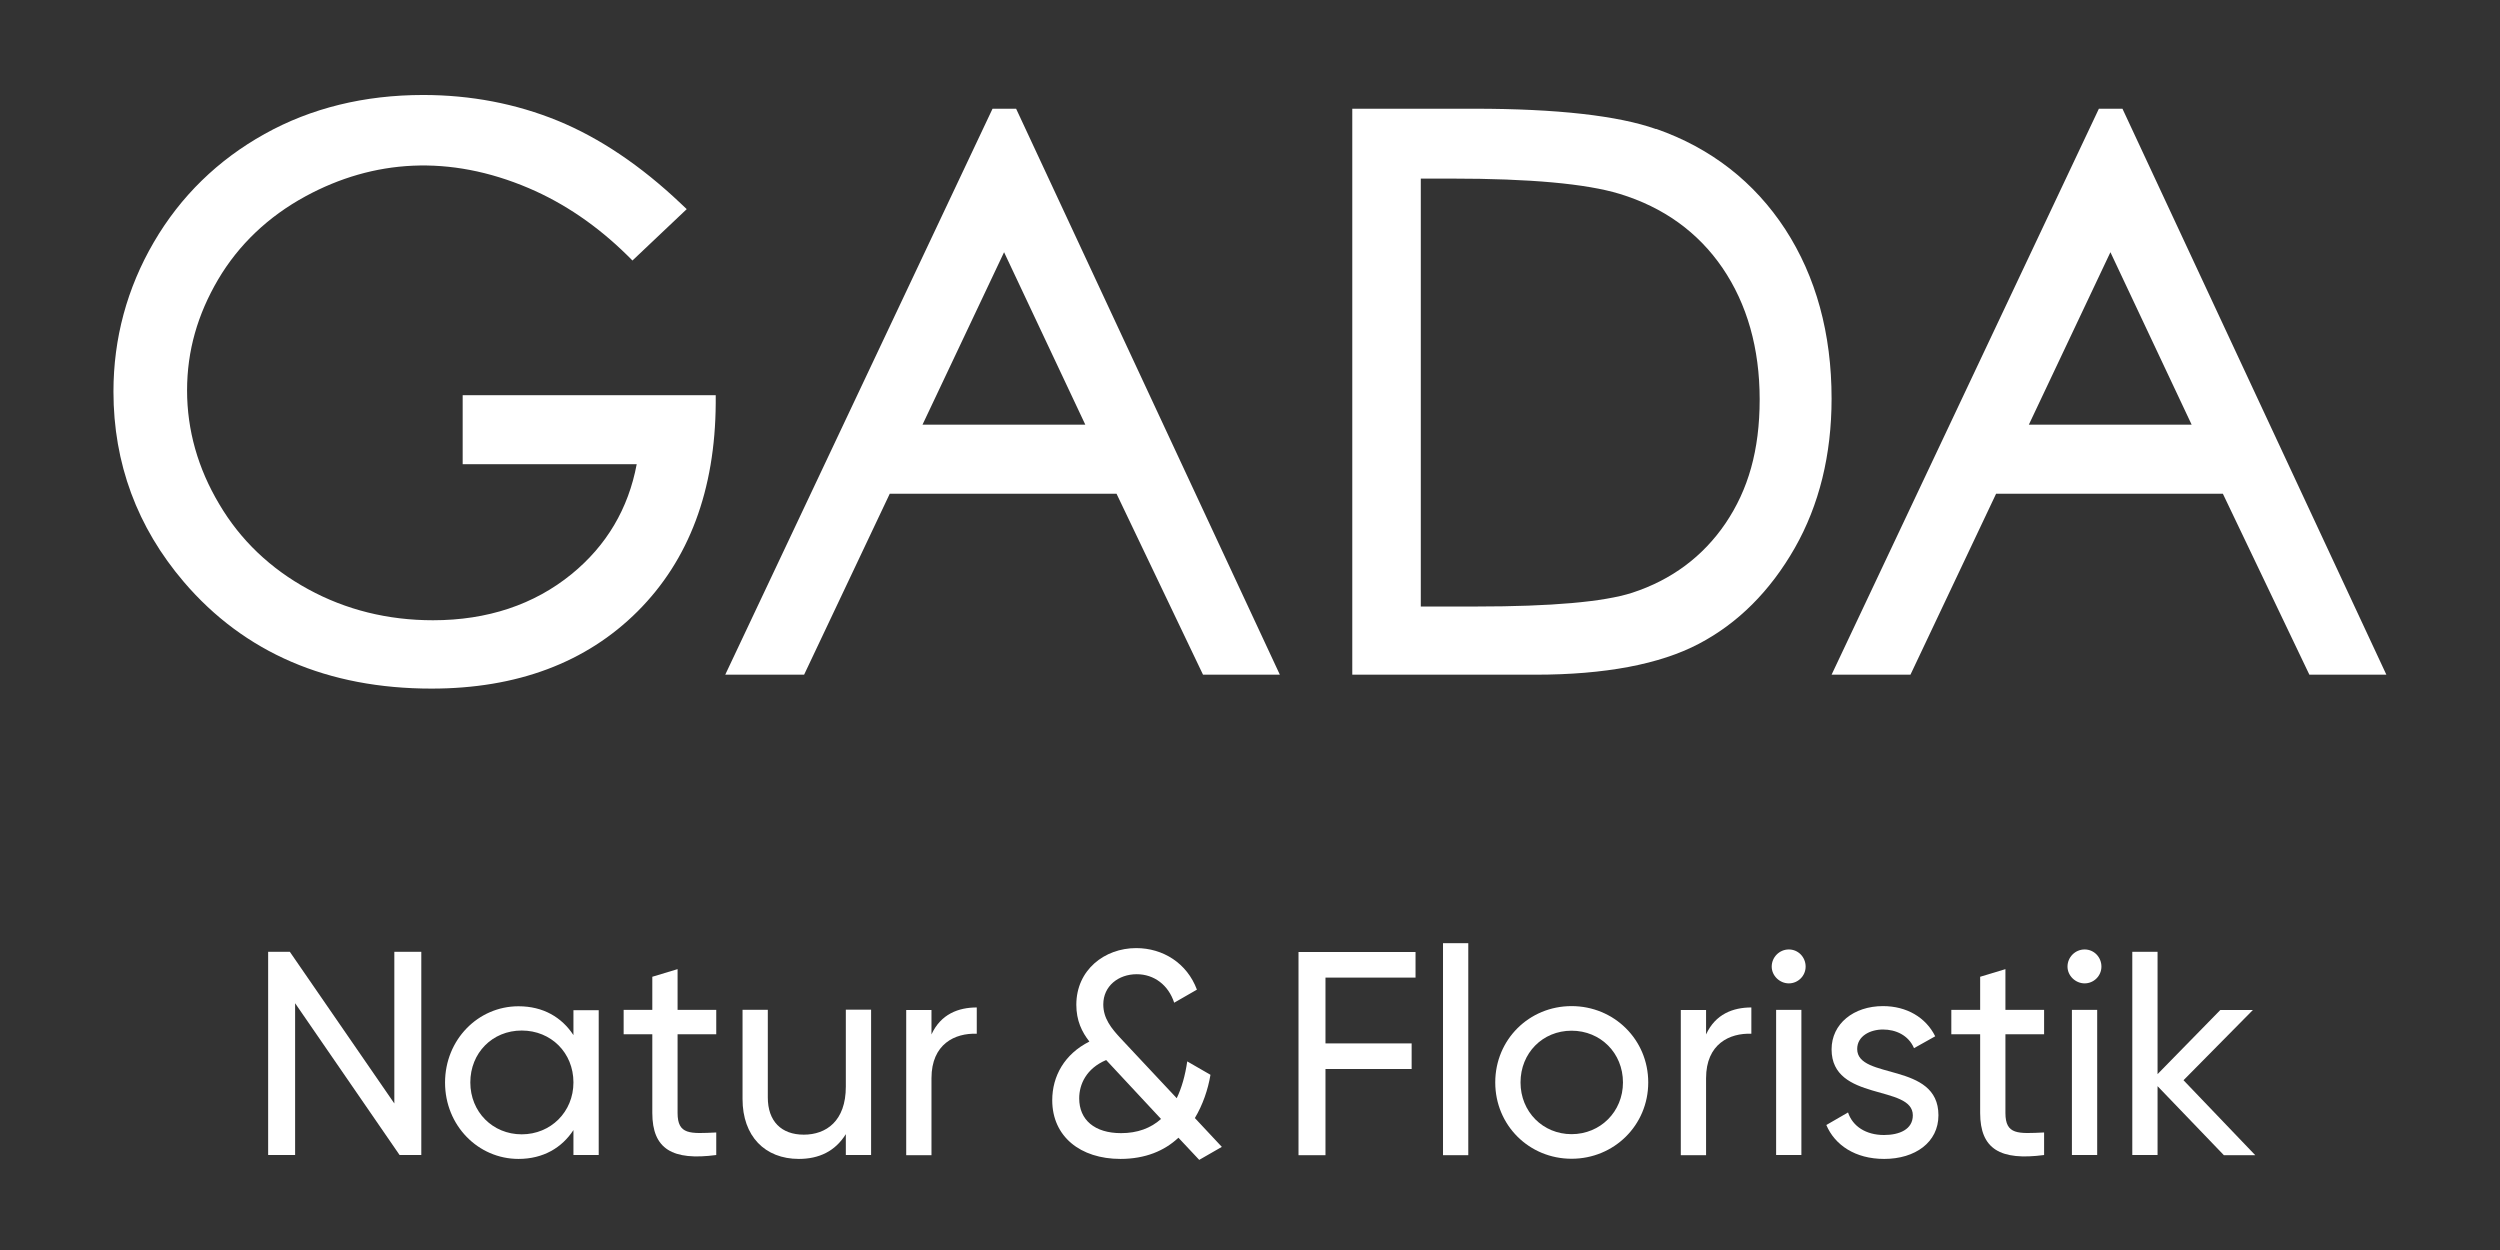
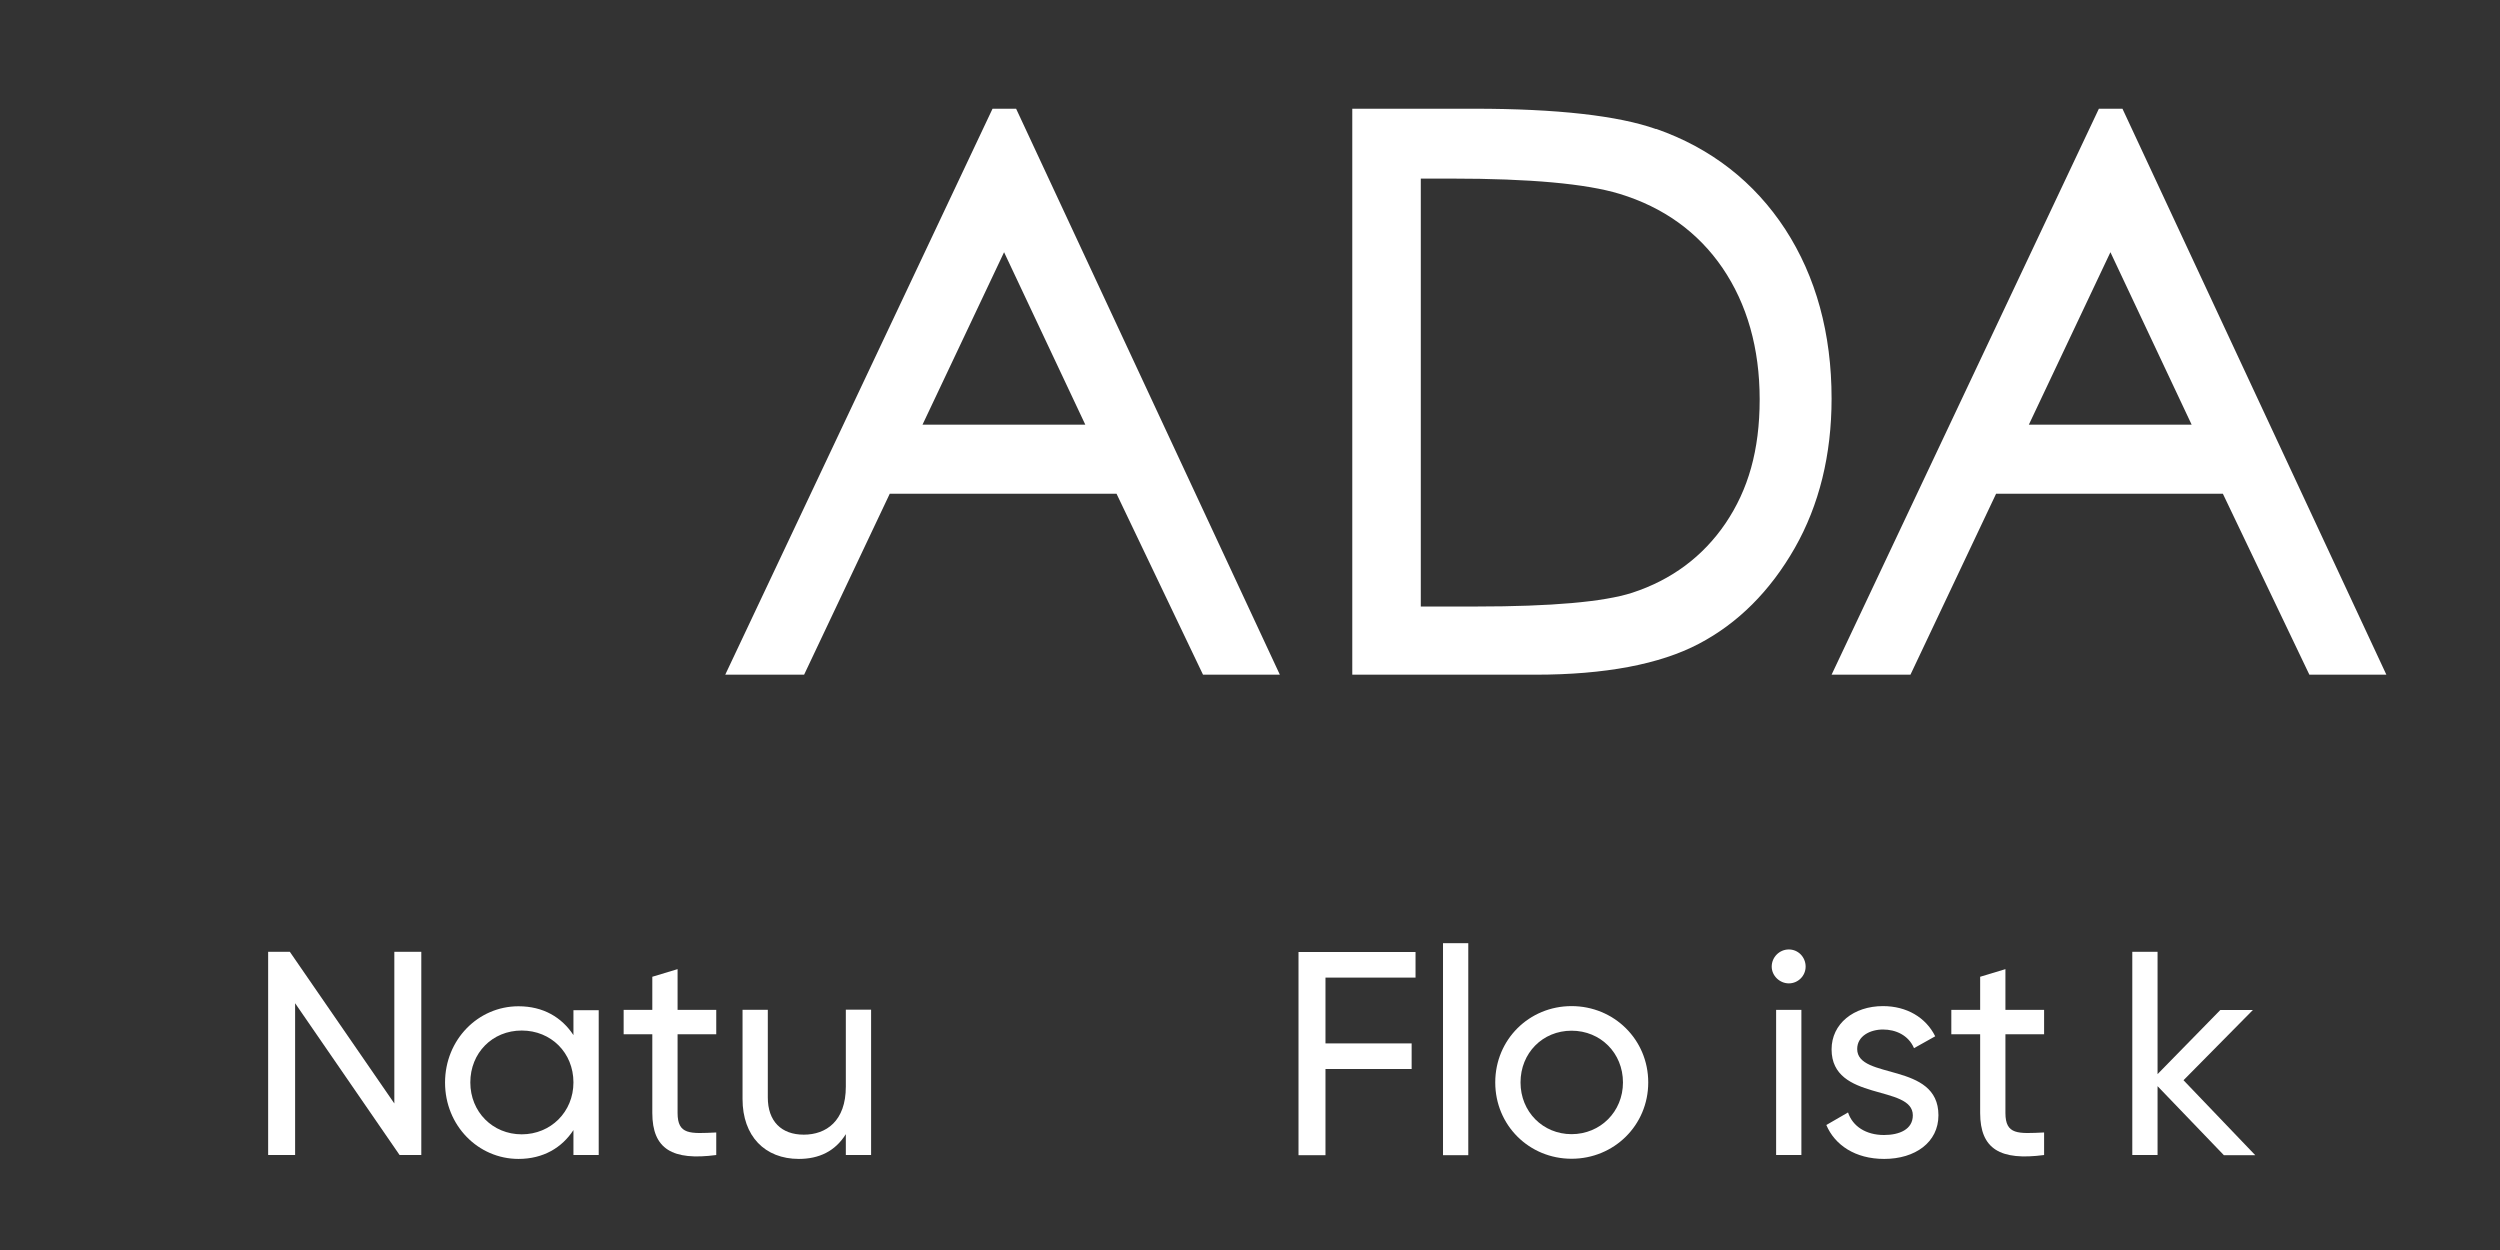
<svg xmlns="http://www.w3.org/2000/svg" version="1.1" viewBox="0 0 147.4 73.7">
  <rect x="0" y="0" width="147.4" height="73.7" fill="#333333" stroke="none" />
  <defs>
    <style>
      .cls-1 {
        fill: #fff;
      }
    </style>
  </defs>
  <g>
    <g id="Ebene_1">
      <g>
        <path class="cls-1" d="M24.84,56.12v11.98h-1.28l-6.16-8.95v8.95h-1.59v-11.98h1.28l6.16,8.94v-8.94h1.59Z" />
        <path class="cls-1" d="M35.3,59.54v8.56h-1.49v-1.47c-.68,1.04-1.78,1.7-3.24,1.7-2.38,0-4.33-1.97-4.33-4.5s1.95-4.5,4.33-4.5c1.46,0,2.55.65,3.24,1.7v-1.47h1.49ZM33.81,63.82c0-1.75-1.32-3.06-3.05-3.06s-3.03,1.32-3.03,3.06,1.32,3.06,3.03,3.06,3.05-1.32,3.05-3.06Z" />
        <path class="cls-1" d="M39.95,60.98v4.64c0,1.3.75,1.22,2.28,1.15v1.33c-2.57.34-3.77-.34-3.77-2.48v-4.64h-1.69v-1.44h1.69v-1.95l1.49-.45v2.4h2.28v1.44h-2.28Z" />
        <path class="cls-1" d="M51.36,59.54v8.56h-1.49v-1.23c-.63,1.01-1.58,1.46-2.77,1.46-2,0-3.32-1.34-3.32-3.53v-5.26h1.49v5.17c0,1.4.8,2.19,2.12,2.19s2.48-.8,2.48-2.83v-4.54h1.49Z" />
-         <path class="cls-1" d="M57.59,59.39v1.56c-1.28-.05-2.67.6-2.67,2.62v4.54h-1.49v-8.56h1.49v1.44c.55-1.2,1.59-1.59,2.67-1.59Z" />
-         <path class="cls-1" d="M70.7,68.38l-1.22-1.3c-.82.77-1.95,1.25-3.42,1.25-2.36,0-4.02-1.32-4.02-3.46,0-1.42.72-2.72,2.19-3.46-.44-.56-.77-1.23-.77-2.17,0-2.05,1.66-3.34,3.53-3.34,1.58,0,3,.89,3.58,2.45l-1.34.77c-.34-1.04-1.18-1.68-2.21-1.68-1.08,0-1.97.7-1.97,1.78,0,.82.46,1.4,1.06,2.04l3.27,3.49c.29-.6.5-1.34.62-2.17l1.37.79c-.15.89-.46,1.78-.92,2.55l1.59,1.7-1.34.77ZM68.46,65.98l-3.24-3.48c-1.18.5-1.59,1.44-1.59,2.26,0,1.27.91,2.05,2.47,2.05.96,0,1.75-.29,2.36-.84Z" />
        <path class="cls-1" d="M78.15,57.63v3.89h5.08v1.51h-5.08v5.08h-1.59v-11.98h6.9v1.51h-5.31Z" />
        <path class="cls-1" d="M85.08,55.61h1.49v12.5h-1.49v-12.5Z" />
        <path class="cls-1" d="M88.16,63.82c0-2.53,2-4.5,4.5-4.5s4.52,1.97,4.52,4.5-2.02,4.5-4.52,4.5-4.5-1.97-4.5-4.5ZM95.69,63.82c0-1.73-1.32-3.05-3.03-3.05s-3.01,1.32-3.01,3.05,1.32,3.05,3.01,3.05,3.03-1.32,3.03-3.05Z" />
-         <path class="cls-1" d="M103.26,59.39v1.56c-1.28-.05-2.67.6-2.67,2.62v4.54h-1.49v-8.56h1.49v1.44c.55-1.2,1.59-1.59,2.67-1.59Z" />
        <path class="cls-1" d="M104.46,56.99c0-.55.45-1.01,1.01-1.01s.99.46.99,1.01-.45.99-.99.99-1.01-.45-1.01-.99ZM104.72,59.54h1.49v8.56h-1.49v-8.56Z" />
        <path class="cls-1" d="M114.29,65.76c0,1.59-1.37,2.57-3.2,2.57-1.71,0-2.91-.82-3.41-2l1.28-.74c.27.82,1.06,1.33,2.12,1.33.91,0,1.7-.33,1.7-1.16,0-1.83-4.79-.79-4.79-3.89,0-1.51,1.3-2.55,3.03-2.55,1.4,0,2.53.67,3.08,1.78l-1.25.7c-.33-.77-1.08-1.1-1.83-1.1s-1.52.38-1.52,1.15c0,1.83,4.79.75,4.79,3.9Z" />
        <path class="cls-1" d="M118.24,60.98v4.64c0,1.3.75,1.22,2.28,1.15v1.33c-2.57.34-3.77-.34-3.77-2.48v-4.64h-1.7v-1.44h1.7v-1.95l1.49-.45v2.4h2.28v1.44h-2.28Z" />
-         <path class="cls-1" d="M121.9,56.99c0-.55.45-1.01,1.01-1.01s.99.46.99,1.01-.45.99-.99.99-1.01-.45-1.01-.99ZM122.16,59.54h1.49v8.56h-1.49v-8.56Z" />
        <path class="cls-1" d="M131.11,68.1l-3.9-4.06v4.06h-1.49v-11.98h1.49v7.21l3.7-3.78h1.92l-4.09,4.14,4.23,4.42h-1.85Z" />
      </g>
      <g>
-         <path class="cls-1" d="M27.29,27.37h10.25c-.49,2.62-1.78,4.8-3.84,6.48-2.21,1.8-4.96,2.72-8.17,2.72-2.66,0-5.13-.61-7.36-1.83-2.22-1.21-3.99-2.89-5.24-5.01-1.26-2.11-1.9-4.37-1.9-6.71s.62-4.48,1.83-6.54c1.21-2.05,2.95-3.71,5.16-4.91,4-2.17,8.47-2.47,13.15-.48,2.09.89,4.04,2.22,5.8,3.95l.32.32,3.2-3.03-.36-.34c-2.34-2.22-4.78-3.86-7.24-4.87-2.47-1.01-5.14-1.52-7.94-1.52-3.46,0-6.61.77-9.35,2.3-2.75,1.53-4.95,3.67-6.53,6.38-1.58,2.71-2.38,5.67-2.38,8.81,0,4.23,1.4,8,4.15,11.22,3.57,4.18,8.49,6.29,14.6,6.29,5.04,0,9.13-1.53,12.16-4.56s4.57-7.15,4.6-12.27v-.47s-14.92,0-14.92,0v4.07Z" />
        <path class="cls-1" d="M58.52,6.41l-15.76,33.37h4.65l5.05-10.67h13.37l5.1,10.67h4.53L59.91,6.41h-1.39ZM63.99,25.04h-9.6l4.81-10.17,4.79,10.17Z" />
        <path class="cls-1" d="M97.64,7.61c-2.23-.79-5.84-1.2-10.72-1.2h-7.19v33.37h10.79c4.1,0,7.34-.61,9.64-1.82,2.31-1.21,4.21-3.11,5.66-5.65,1.44-2.53,2.17-5.49,2.17-8.81,0-3.84-.92-7.19-2.73-9.98-1.82-2.79-4.38-4.79-7.61-5.92ZM83.78,10.53h1.82c4.59,0,7.92.3,9.89.9,2.59.79,4.63,2.26,6.07,4.37,1.45,2.13,2.19,4.74,2.19,7.75s-.68,5.33-2.01,7.3c-1.33,1.96-3.18,3.34-5.51,4.1-1.68.54-4.77.81-9.18.81h-3.28V10.53Z" />
        <path class="cls-1" d="M125.14,6.41h-1.39l-15.76,33.37h4.65l5.05-10.67h13.37l5.1,10.67h4.54l-15.56-33.37ZM129.22,25.04h-9.6l4.81-10.17,4.79,10.17Z" />
      </g>
    </g>
  </g>
</svg>